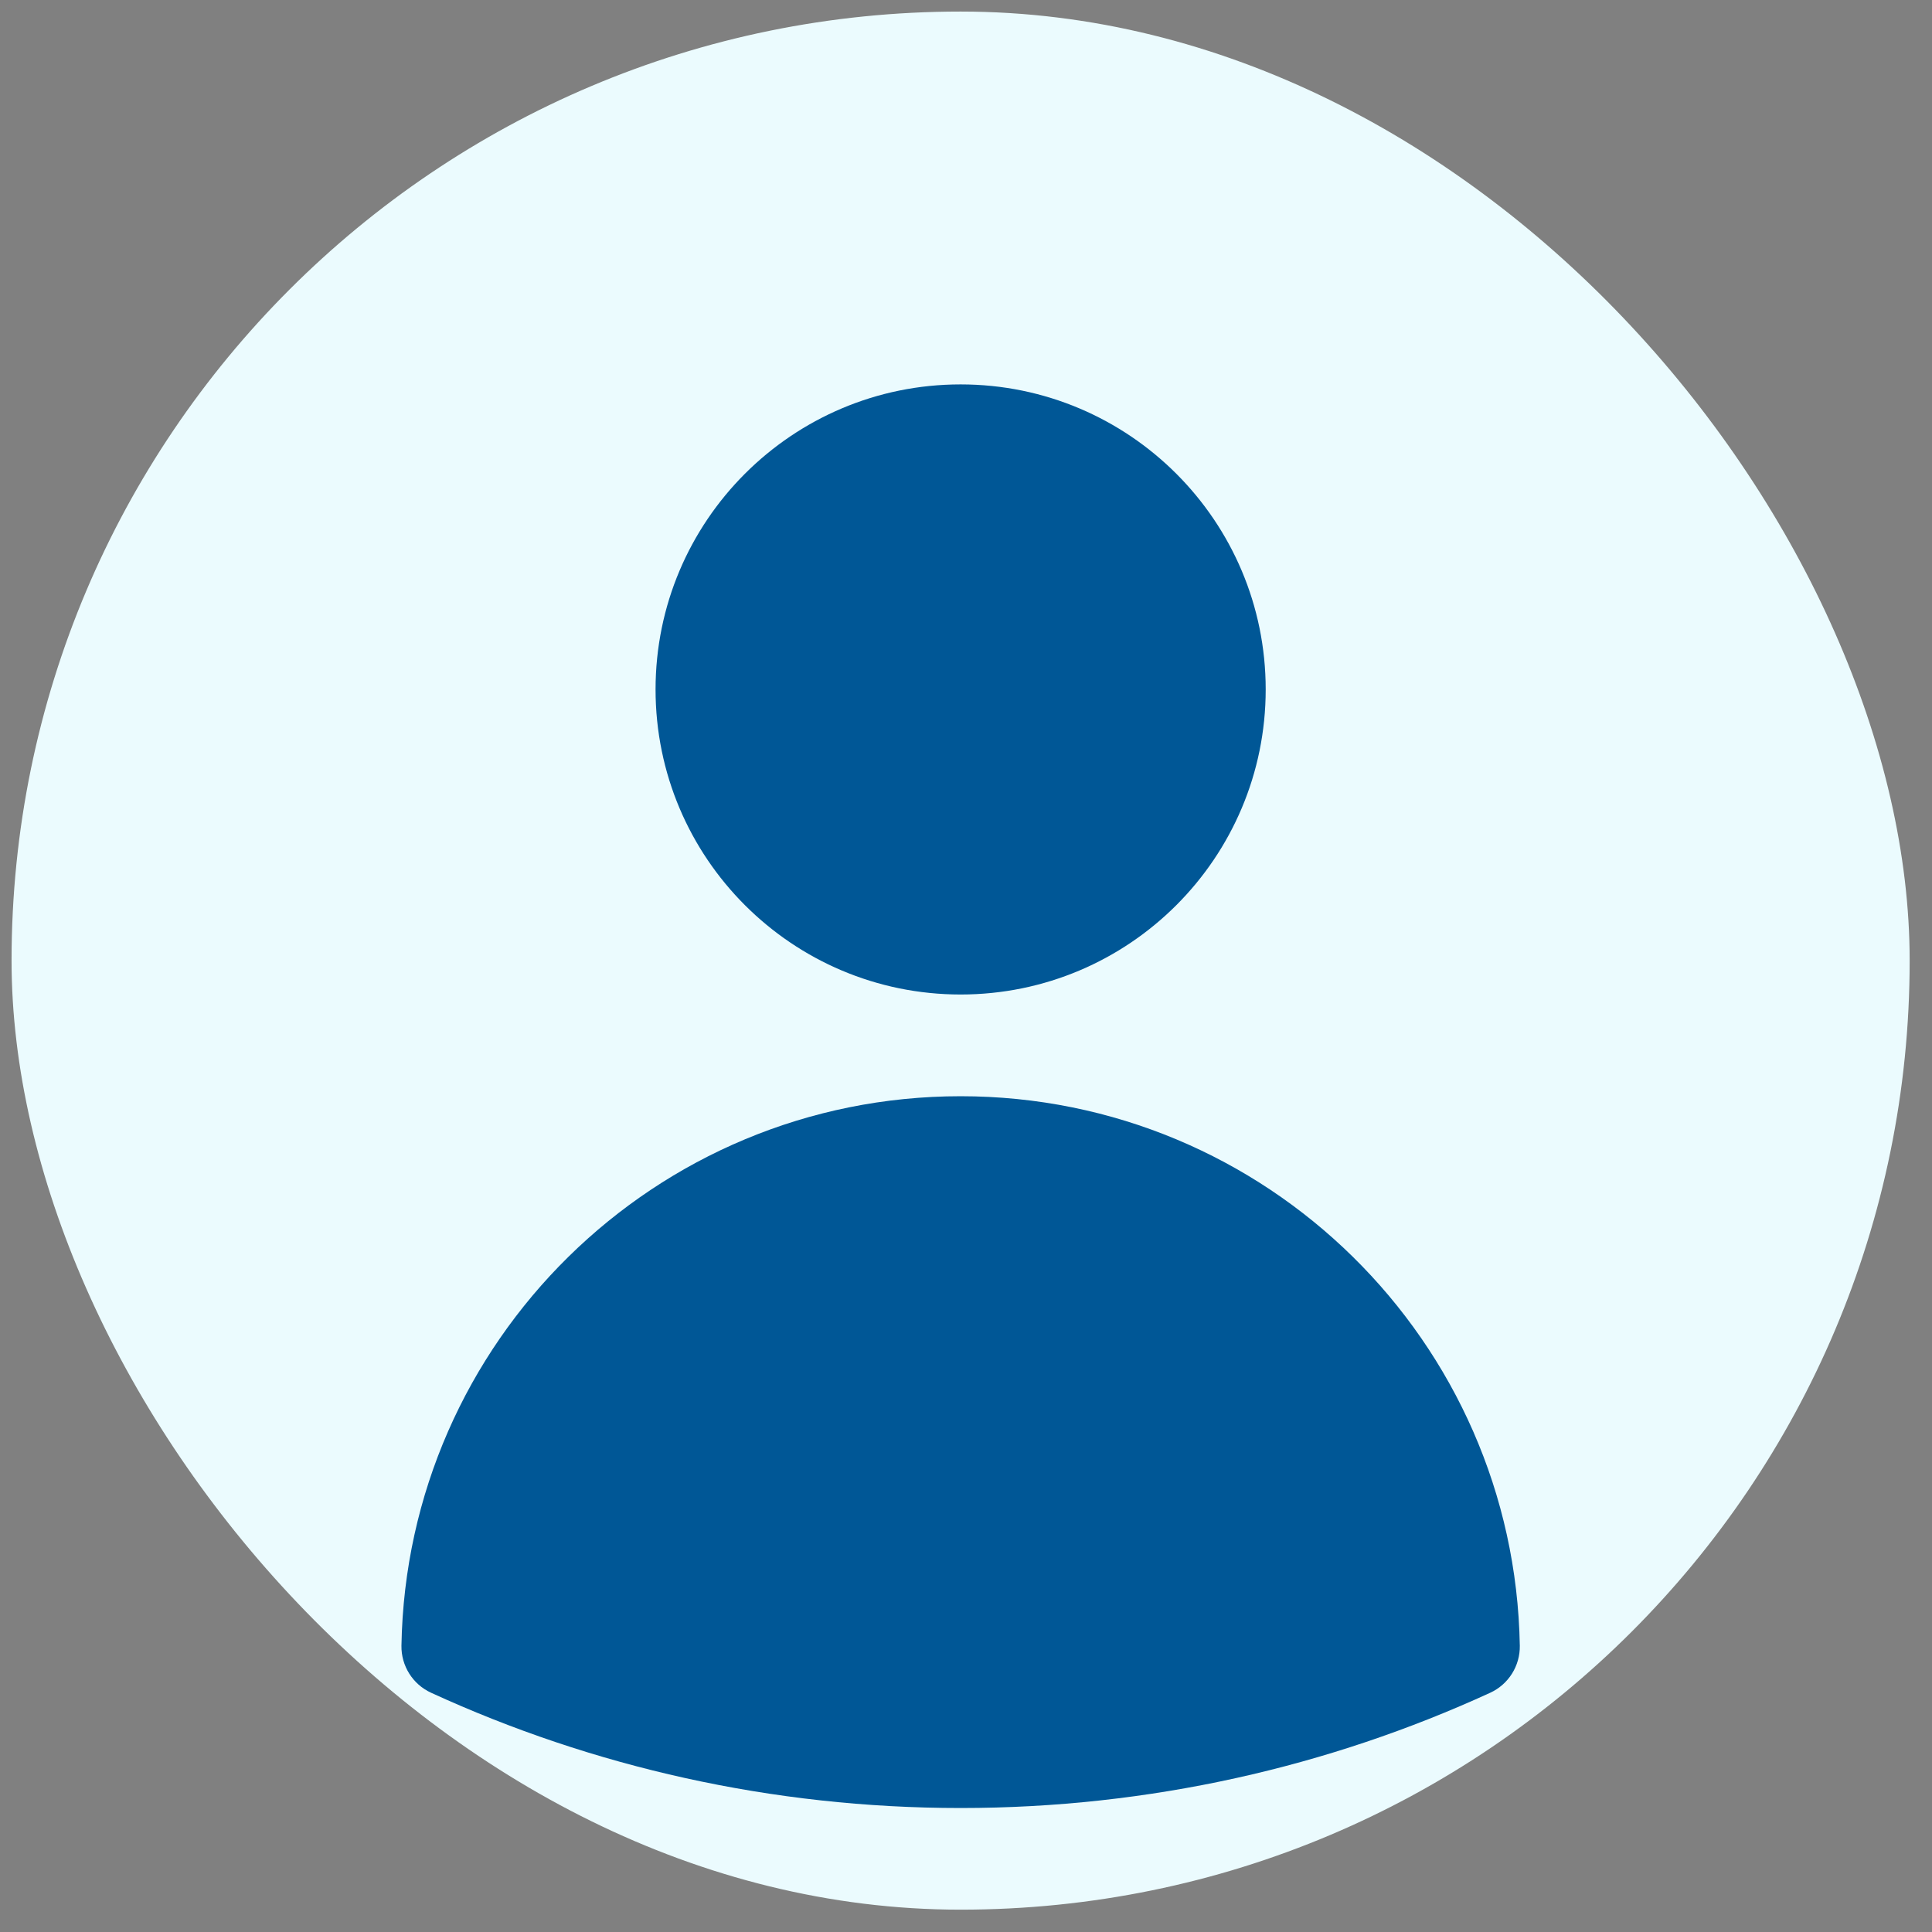
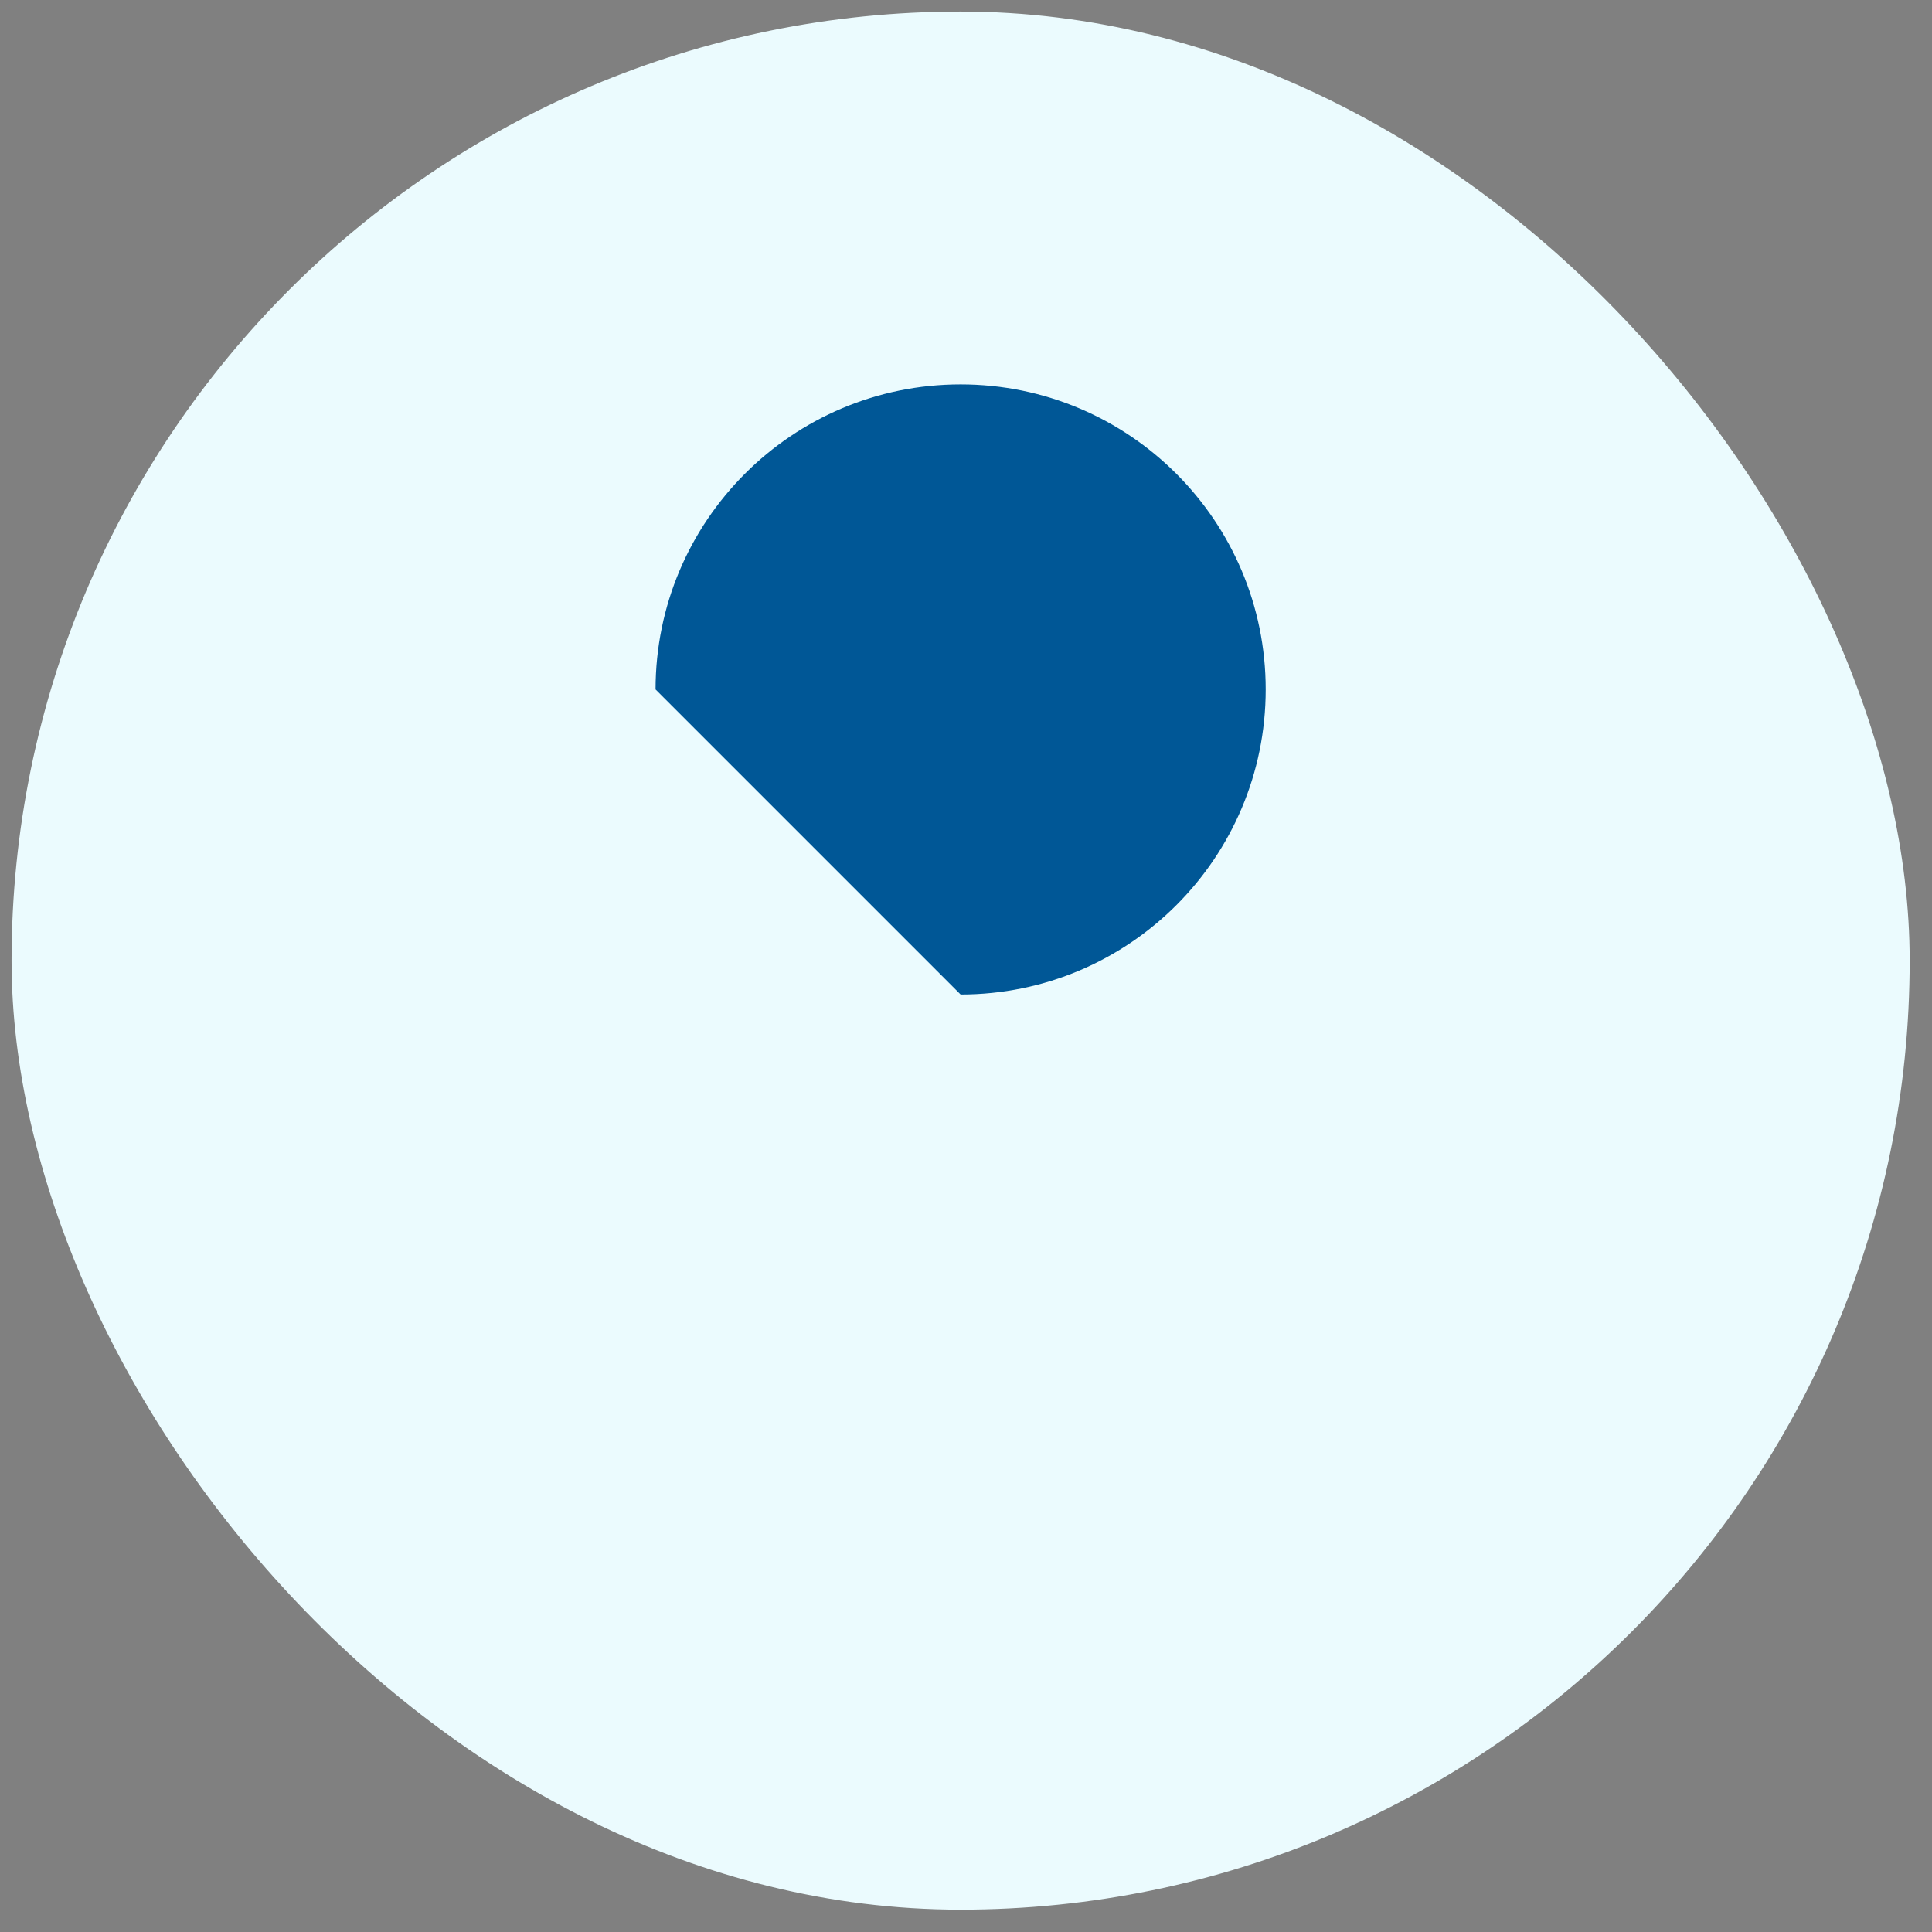
<svg xmlns="http://www.w3.org/2000/svg" width="500" height="500" viewBox="0 0 57 57" fill="none">
  <rect x="0" y="0" width="57" height="57" fill="#808080" stroke="none" />
  <rect x="0.341" y="0.341" width="56" height="56" rx="28" fill="#EBFBFE" />
-   <path fill-rule="evenodd" clip-rule="evenodd" d="M19.341 20.341C19.341 15.371 23.371 11.341 28.341 11.341C33.312 11.341 37.342 15.371 37.342 20.341C37.342 25.312 33.312 29.341 28.341 29.341C23.371 29.341 19.341 25.312 19.341 20.341Z" fill="#005796" />
-   <path fill-rule="evenodd" clip-rule="evenodd" d="M11.844 48.552C11.999 39.573 19.325 32.342 28.341 32.342C37.358 32.342 44.685 39.573 44.839 48.553C44.849 49.148 44.506 49.694 43.965 49.942C39.207 52.125 33.914 53.342 28.342 53.342C22.769 53.342 17.476 52.125 12.718 49.941C12.177 49.693 11.834 49.148 11.844 48.552Z" fill="#005796" />
+   <path fill-rule="evenodd" clip-rule="evenodd" d="M19.341 20.341C19.341 15.371 23.371 11.341 28.341 11.341C33.312 11.341 37.342 15.371 37.342 20.341C37.342 25.312 33.312 29.341 28.341 29.341Z" fill="#005796" />
</svg>